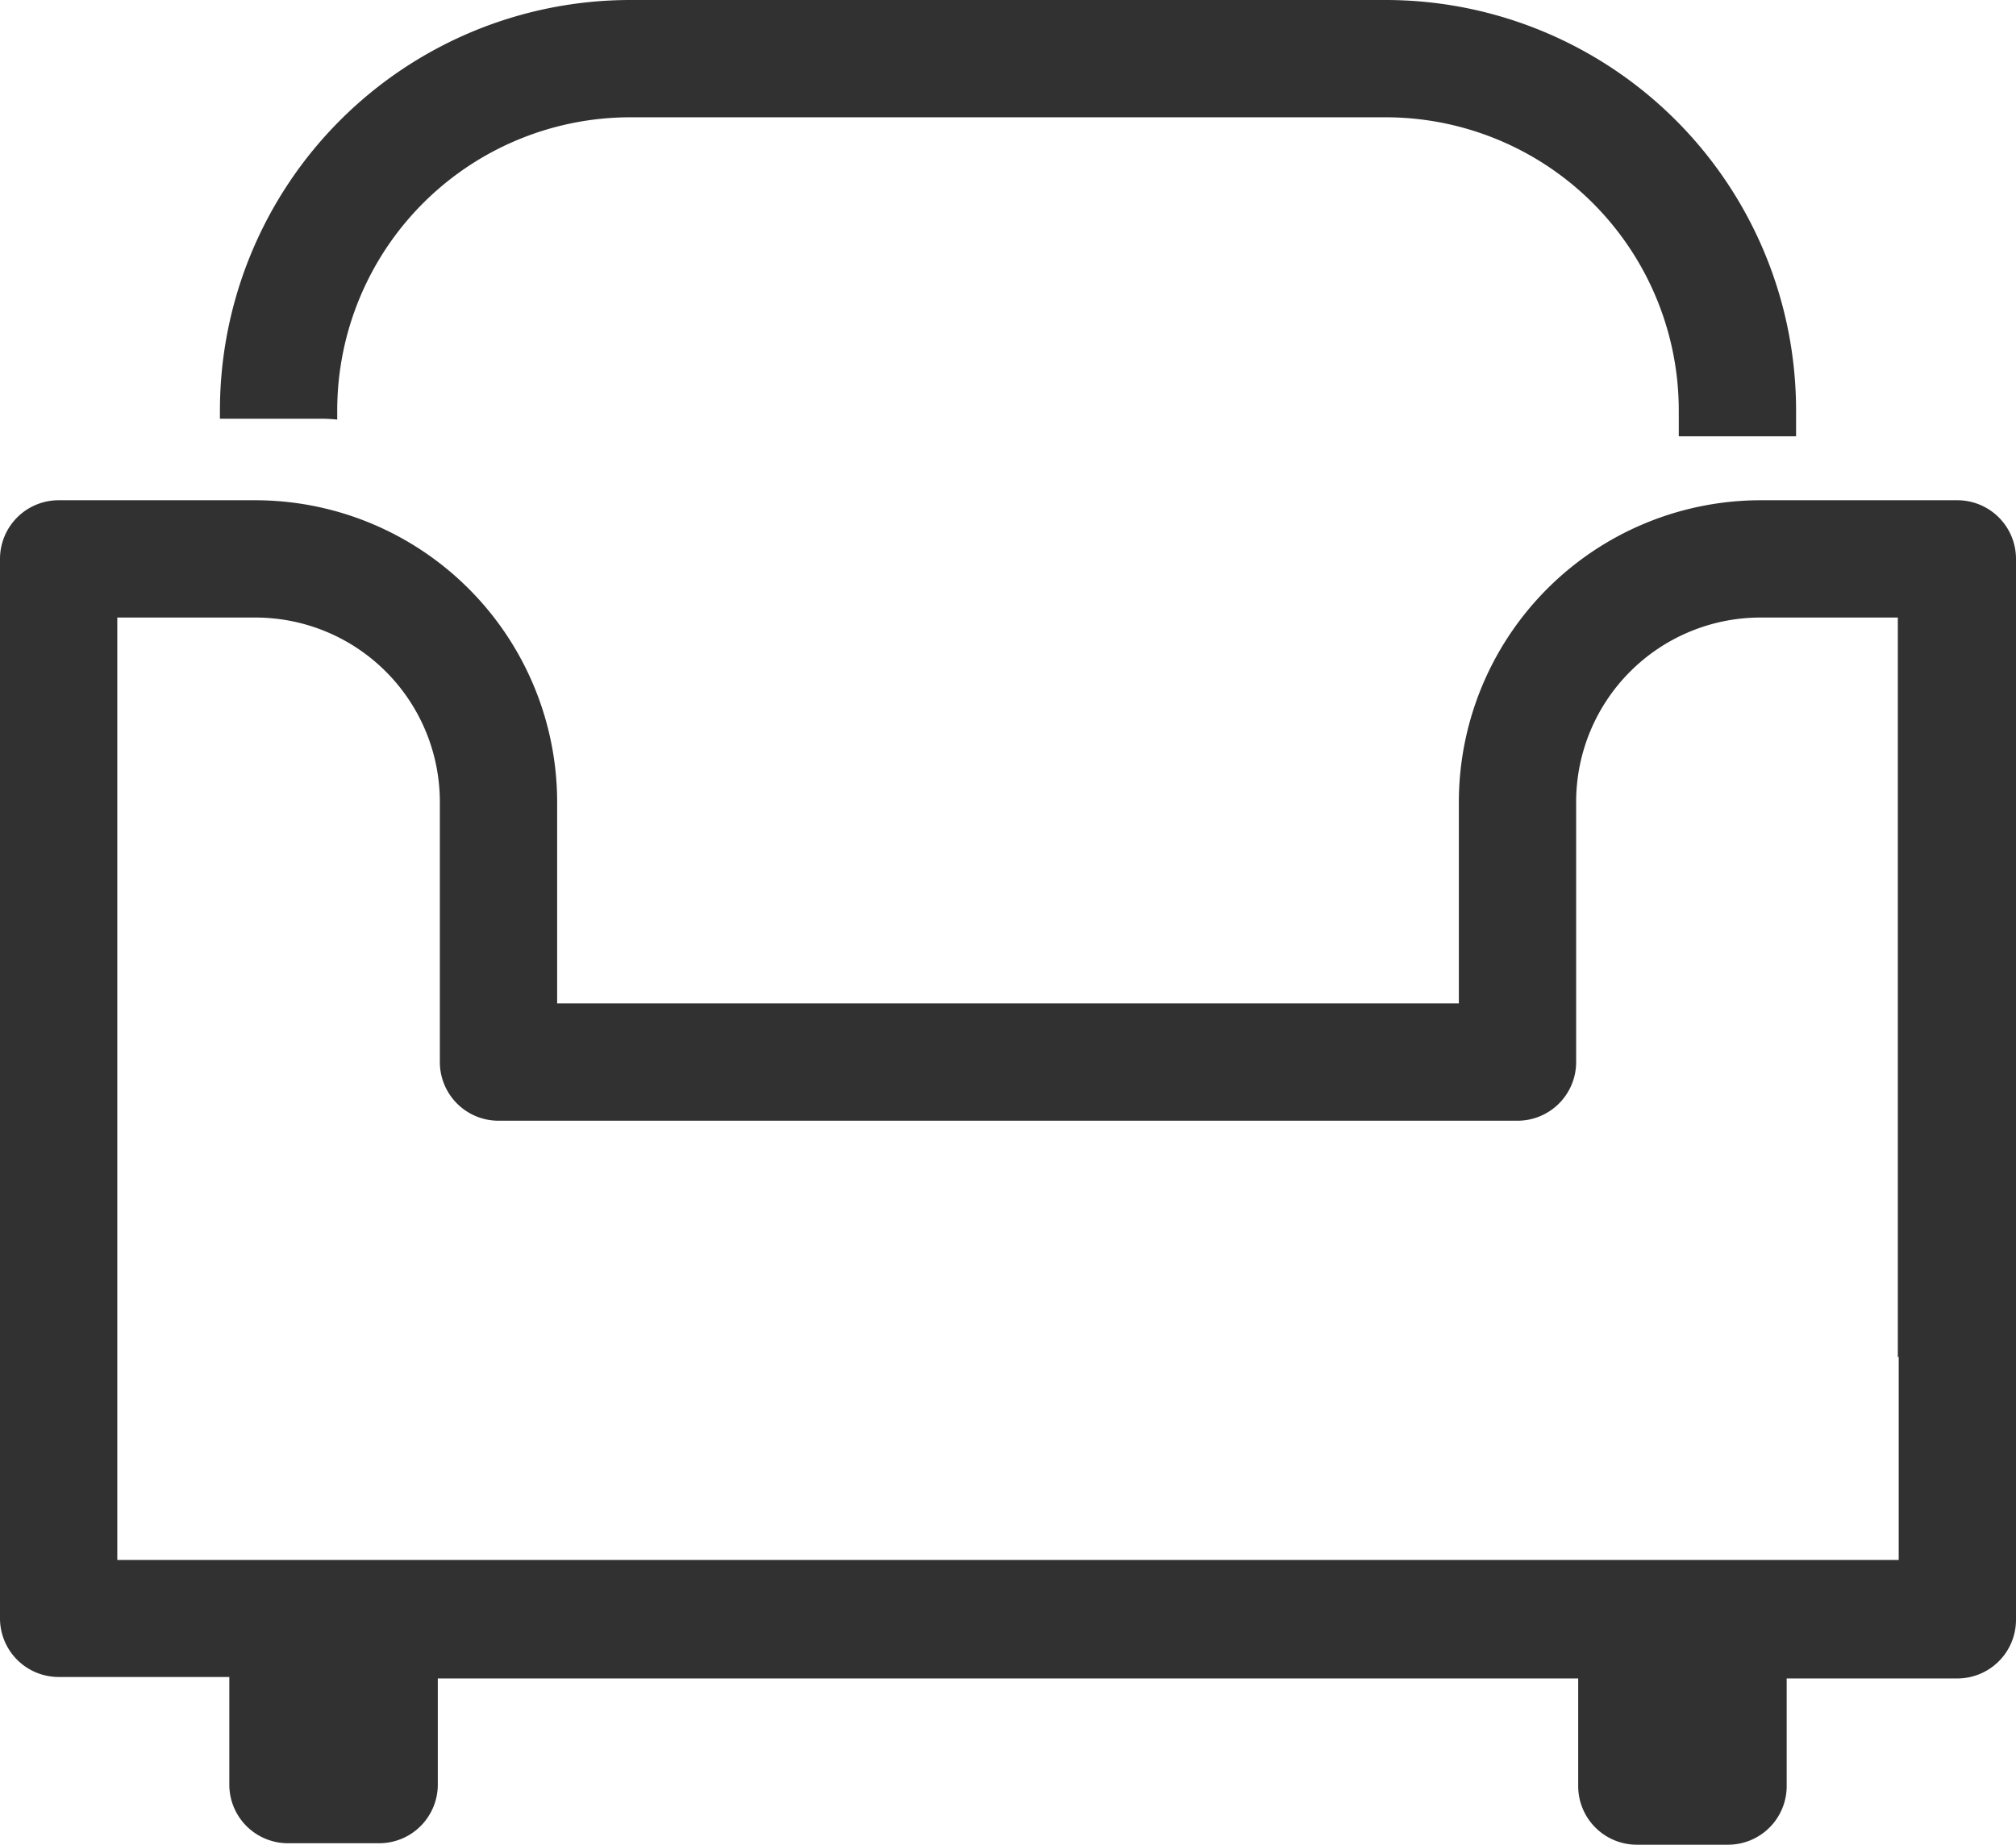
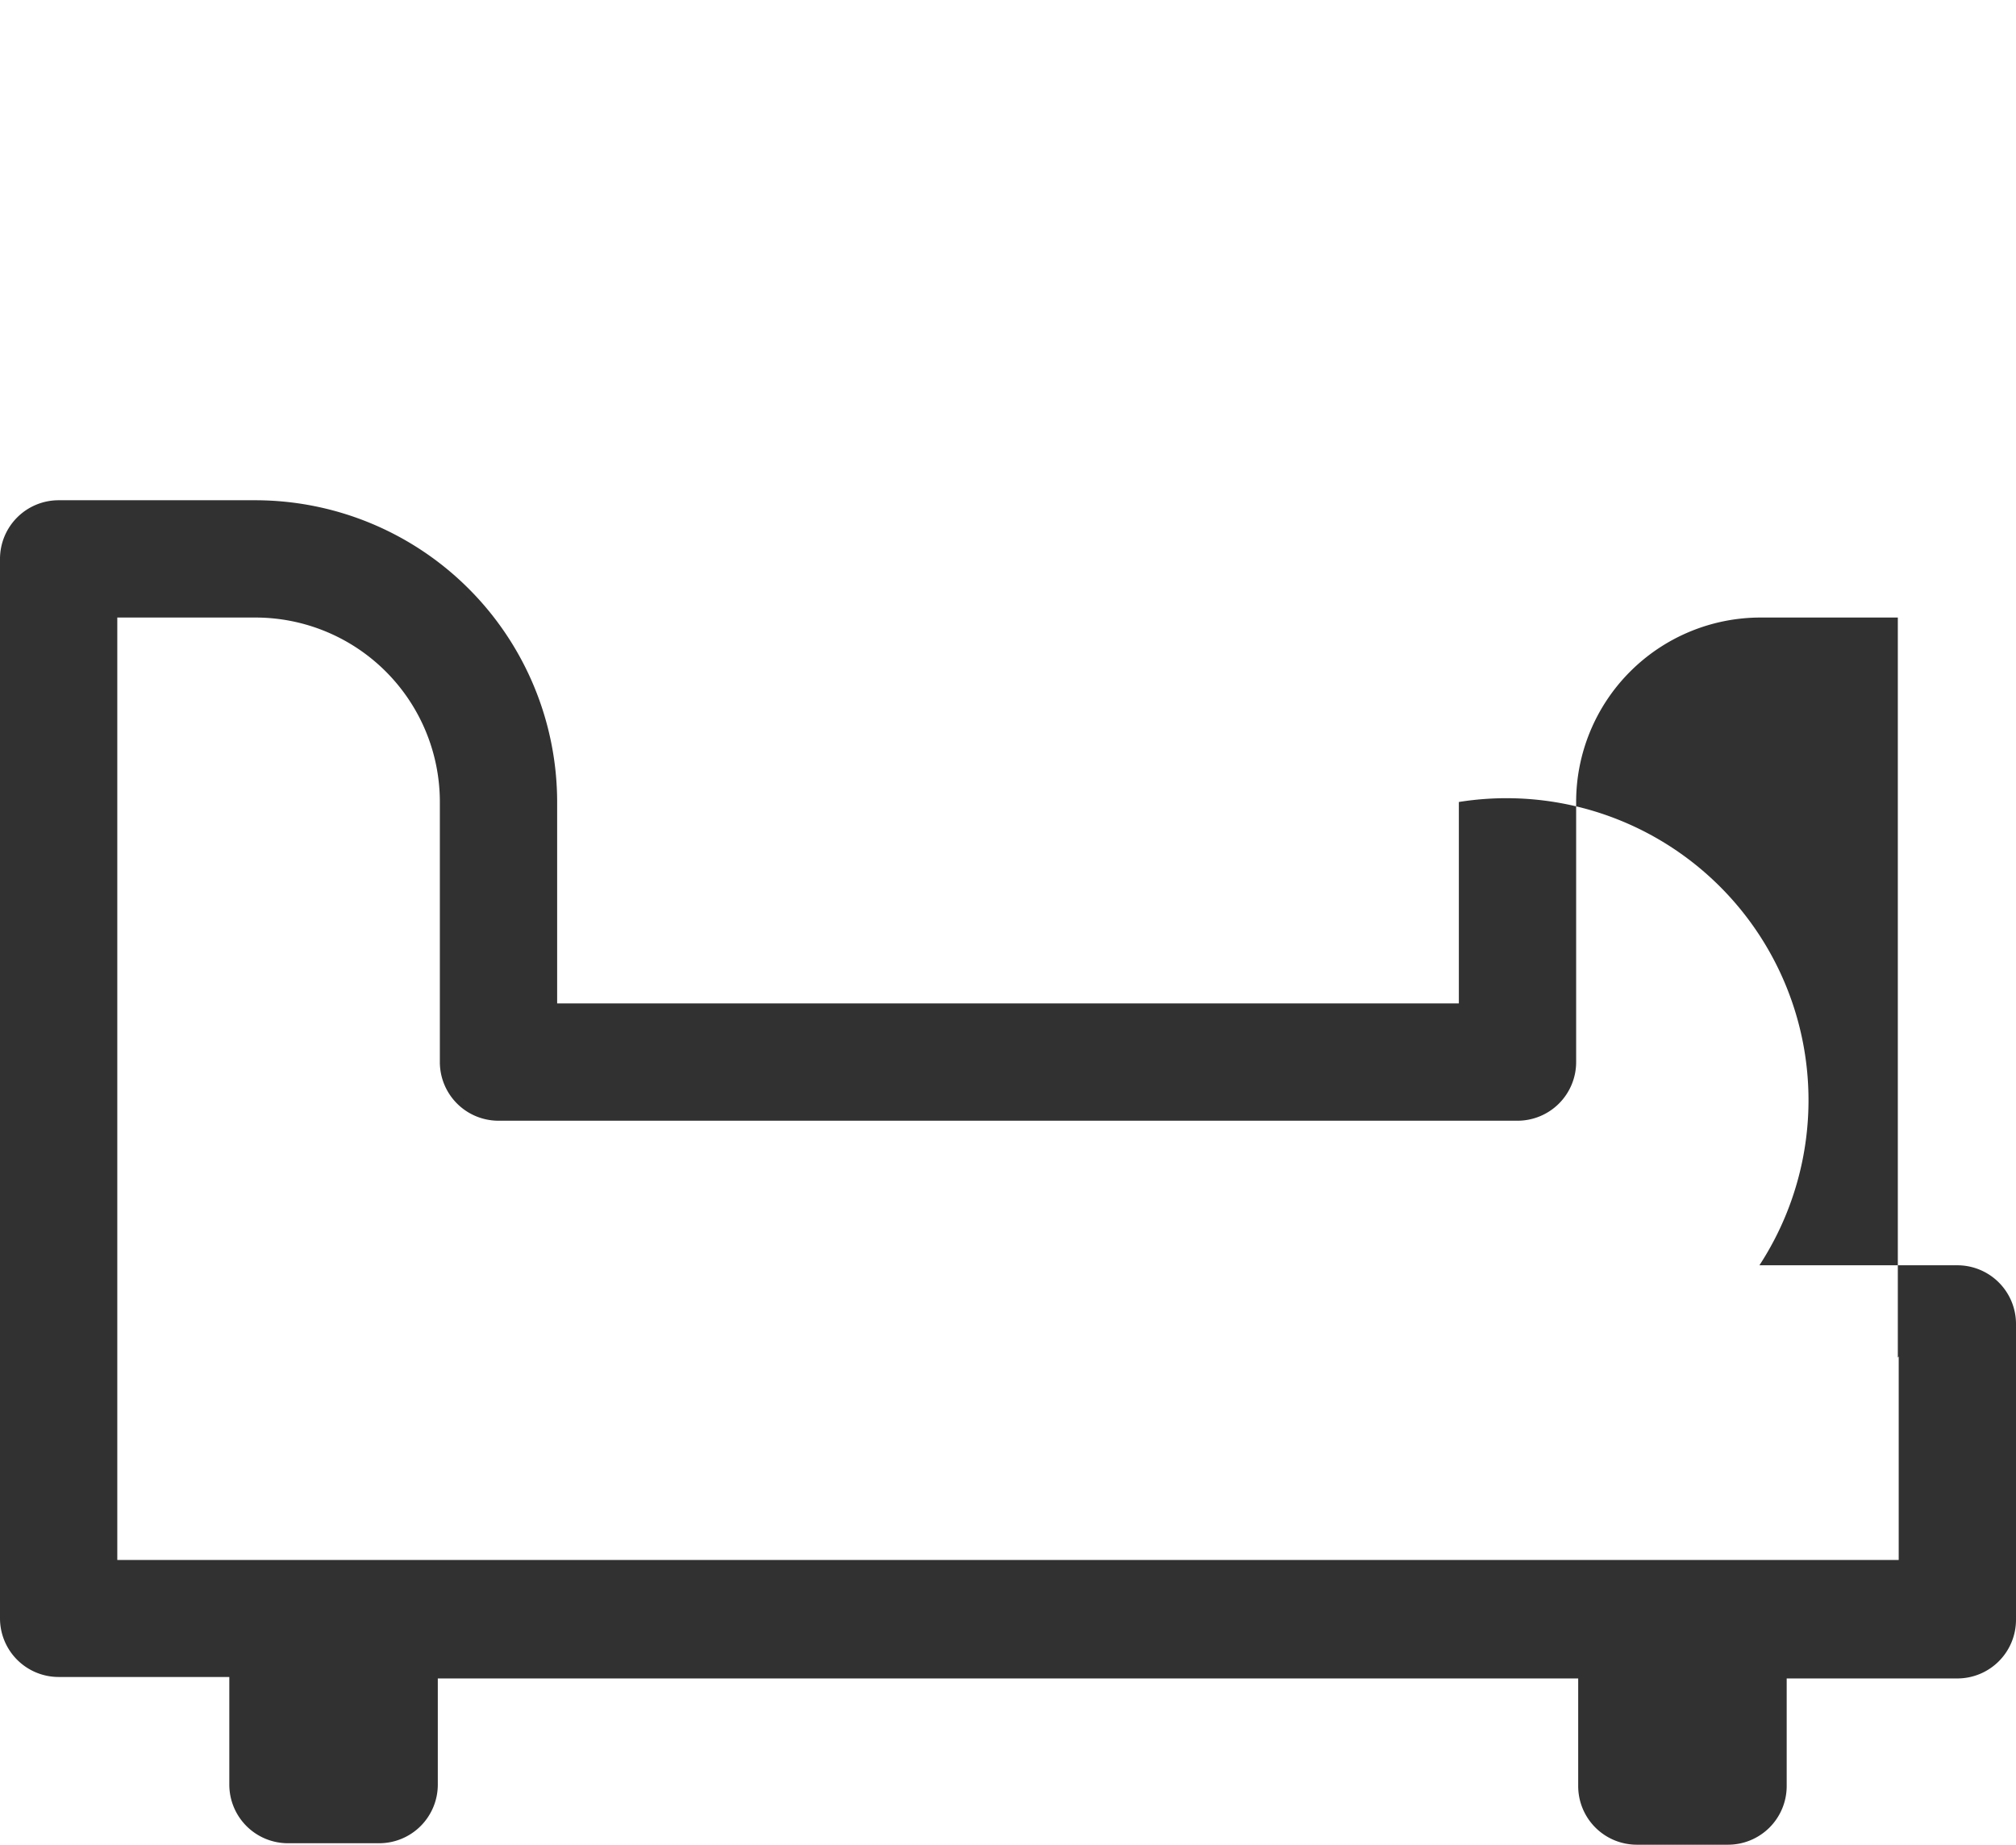
<svg xmlns="http://www.w3.org/2000/svg" viewBox="0 0 68.75 62.91">
  <defs>
    <style>.cls-1{fill:#313131;}</style>
  </defs>
  <title>moveis-icons</title>
  <g id="Camada_2" data-name="Camada 2">
    <g id="Calque_1" data-name="Calque 1">
-       <path class="cls-1" d="M11.5,14.31V14a10,10,0,0,1,10-10H47.25a10,10,0,0,1,10,10v.88l.54,0h3.46V14a14,14,0,0,0-14-14H21.5a14,14,0,0,0-14,14v.28H11A4.89,4.89,0,0,1,11.5,14.31Z" />
-       <path class="cls-1" d="M68.75,45.26v-.11h0V19.06a2,2,0,0,0-2-2H60A10.3,10.3,0,0,0,49.75,27.35v6.87H19V27.35A10.3,10.3,0,0,0,8.72,17.06H2a2,2,0,0,0-2,2v26a1.21,1.21,0,0,0,0,.19v1H0v8.94a2,2,0,0,0,2,2H7.82v3.67a2,2,0,0,0,2,2h3.11a2,2,0,0,0,2-2V57.24H53.82v3.67a2,2,0,0,0,2,2h3.11a2,2,0,0,0,2-2V57.24h5.82a2,2,0,0,0,2-2V46.39a1.28,1.28,0,0,0,0-.19Zm-4,1v6.94H4V46.19H4V21.06H8.72A6.29,6.29,0,0,1,15,27.35v8.87a2,2,0,0,0,2,2H51.75a2,2,0,0,0,2-2V27.35A6.29,6.29,0,0,1,60,21.06h4.72V46.3Z" />
+       <path class="cls-1" d="M68.75,45.26v-.11h0a2,2,0,0,0-2-2H60A10.3,10.3,0,0,0,49.75,27.35v6.87H19V27.35A10.3,10.3,0,0,0,8.72,17.06H2a2,2,0,0,0-2,2v26a1.21,1.21,0,0,0,0,.19v1H0v8.94a2,2,0,0,0,2,2H7.82v3.67a2,2,0,0,0,2,2h3.11a2,2,0,0,0,2-2V57.24H53.82v3.67a2,2,0,0,0,2,2h3.11a2,2,0,0,0,2-2V57.24h5.82a2,2,0,0,0,2-2V46.39a1.28,1.28,0,0,0,0-.19Zm-4,1v6.94H4V46.19H4V21.06H8.72A6.29,6.29,0,0,1,15,27.35v8.87a2,2,0,0,0,2,2H51.75a2,2,0,0,0,2-2V27.35A6.29,6.29,0,0,1,60,21.06h4.72V46.3Z" />
    </g>
  </g>
</svg>